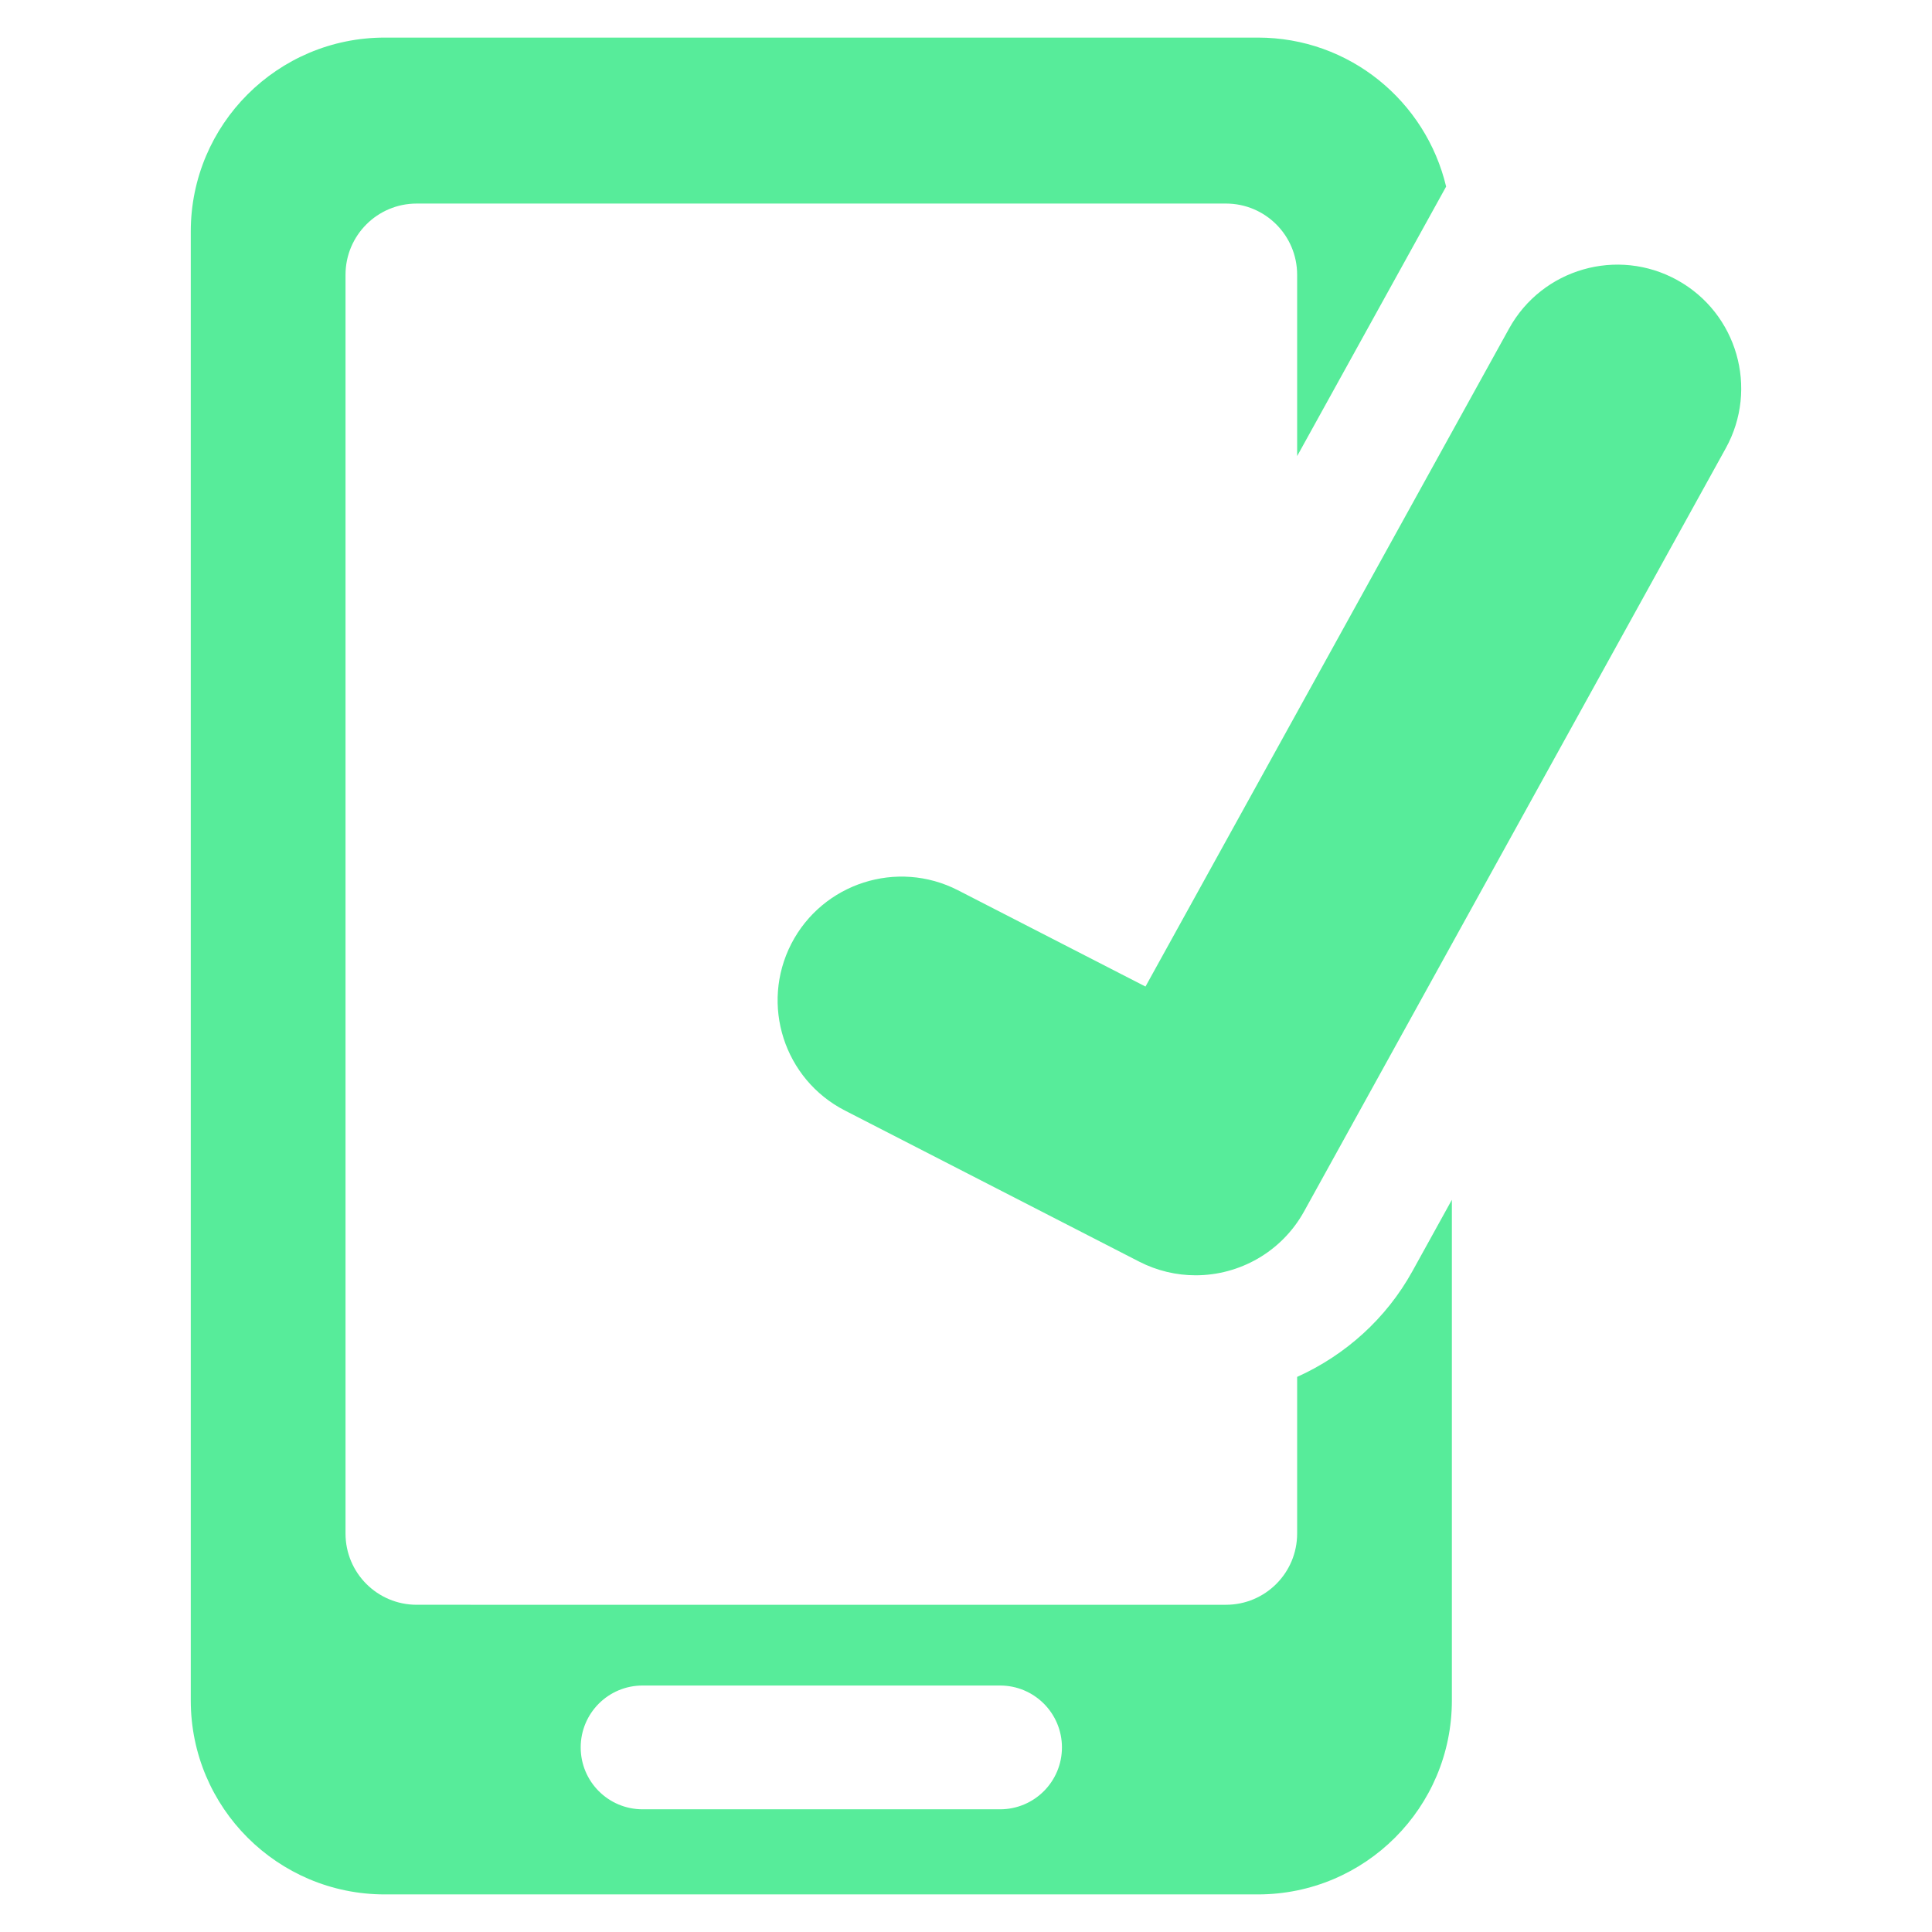
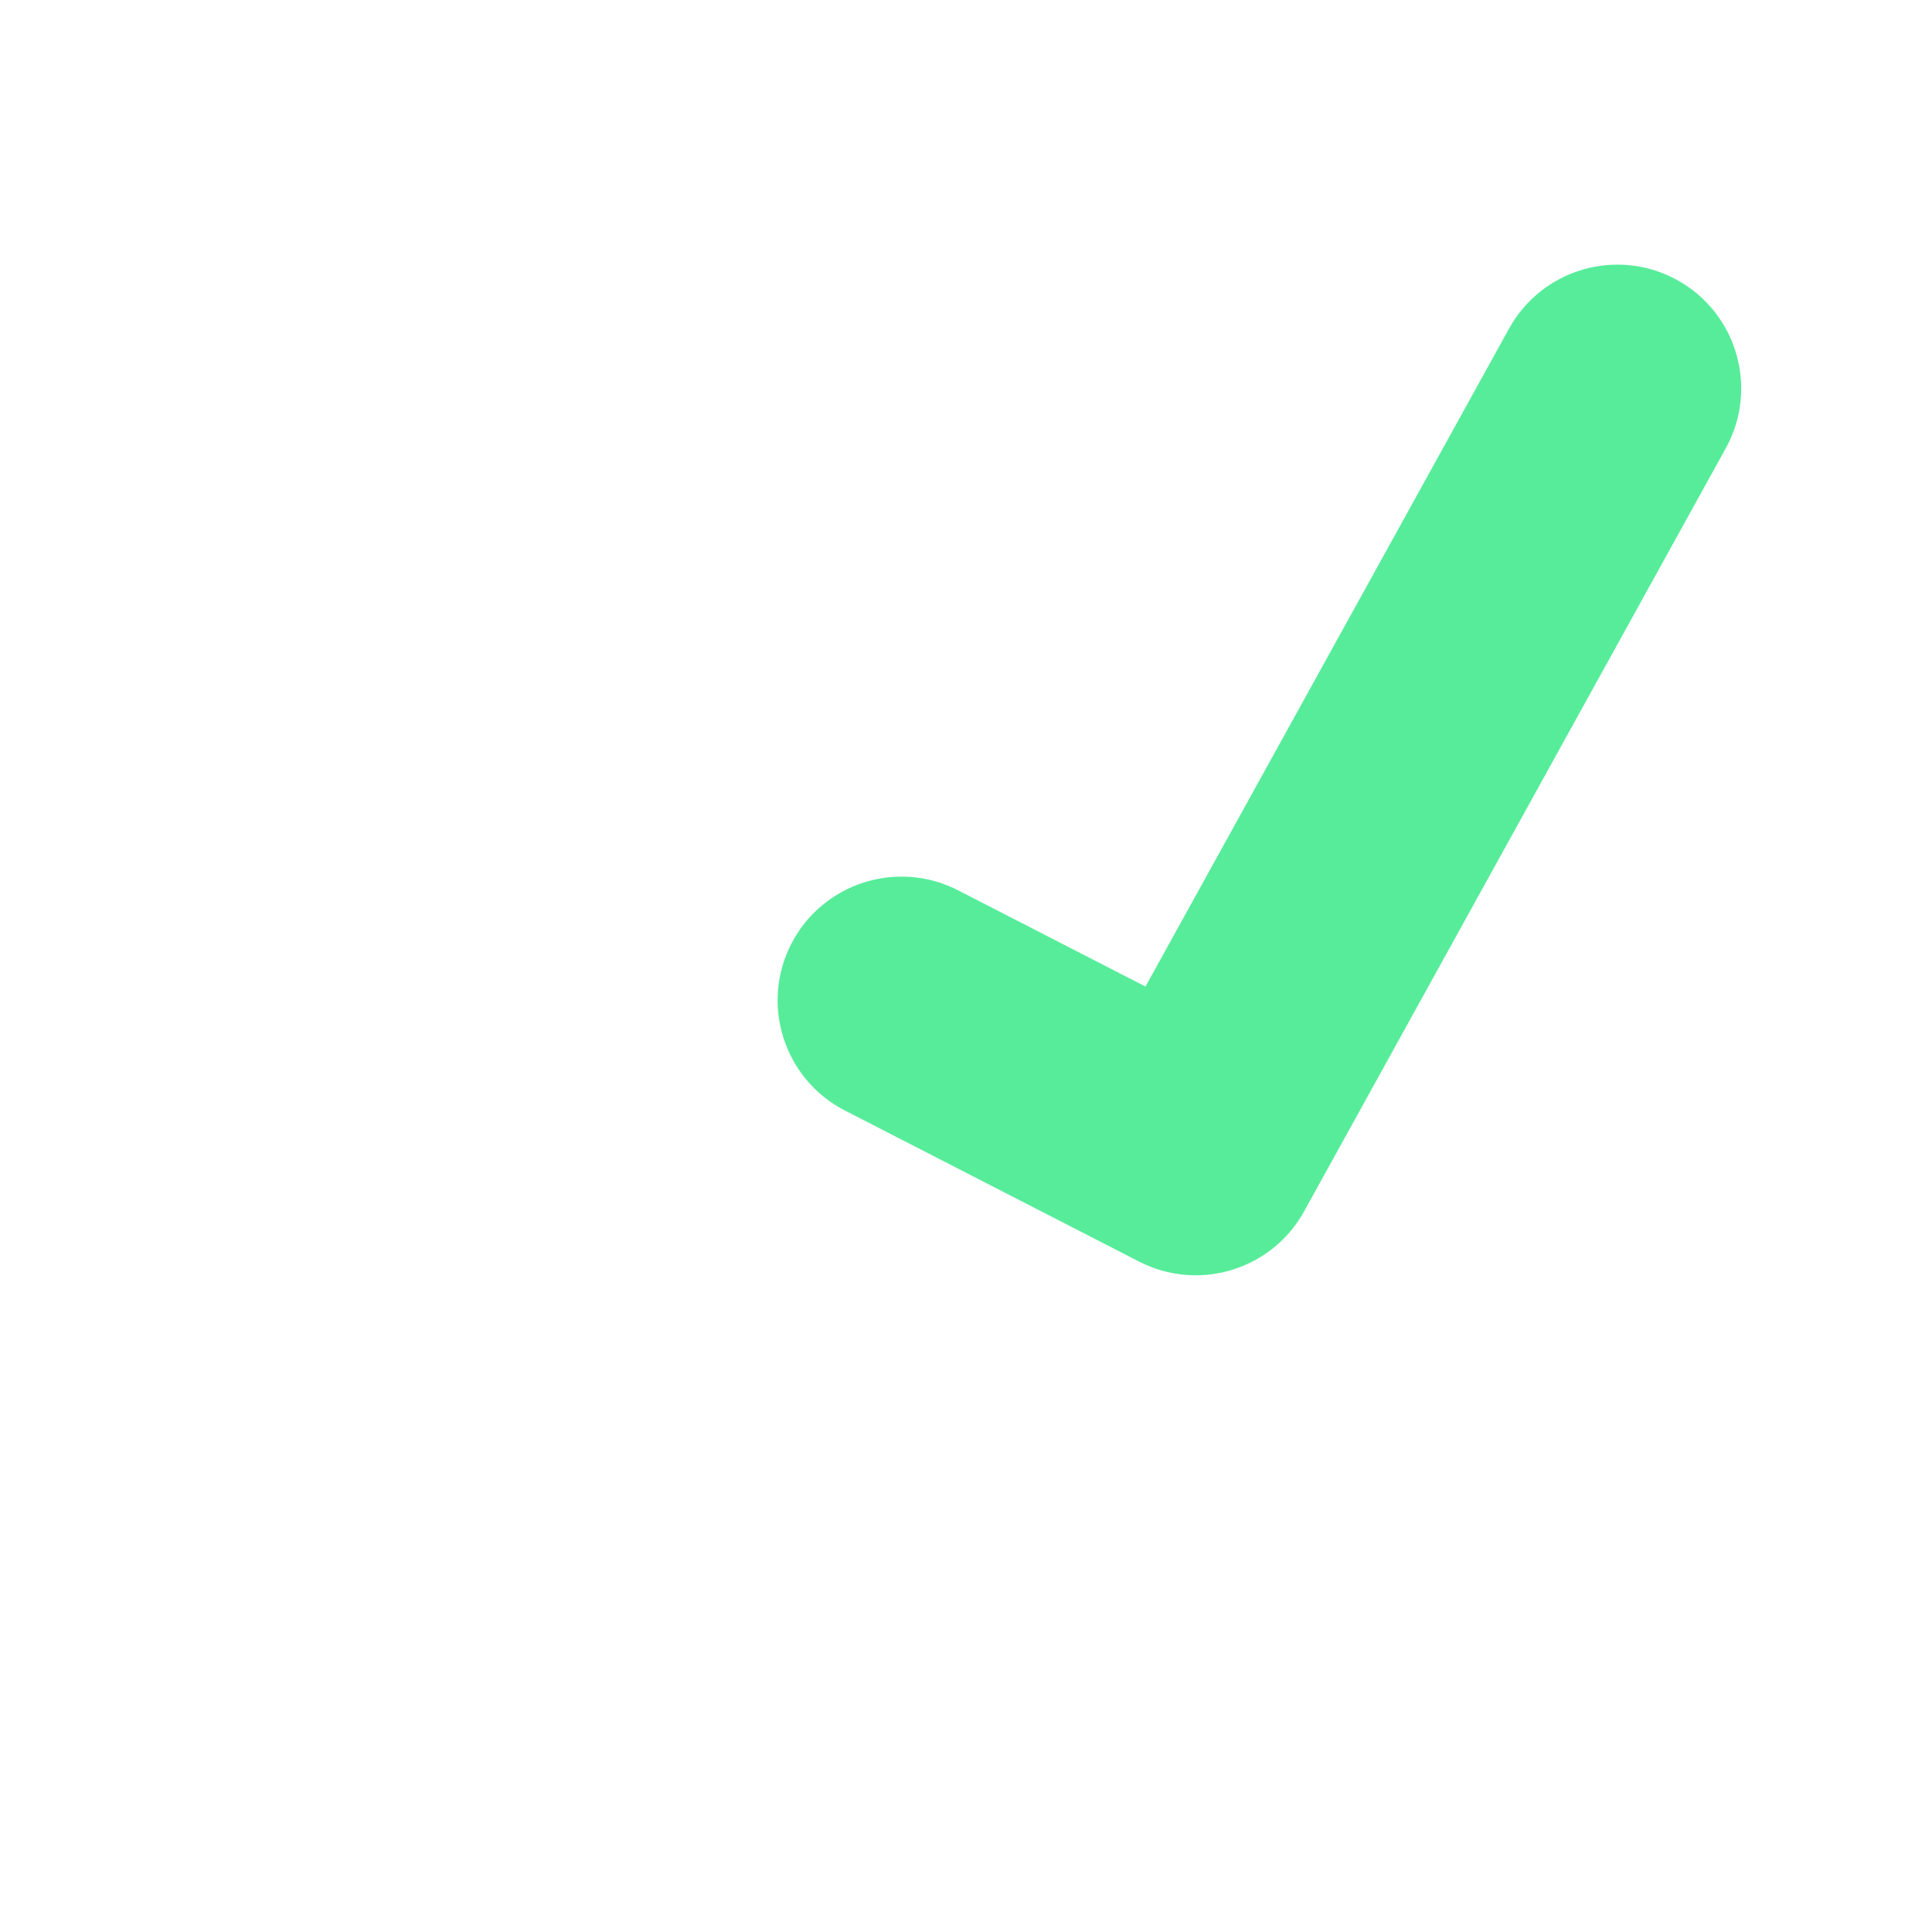
<svg xmlns="http://www.w3.org/2000/svg" fill="#57EC9A" version="1.1" id="Layer_1" width="800px" height="800px" viewBox="0 0 512 512" enable-background="new 0 0 512 512" xml:space="preserve">
  <g id="SVGRepo_bgCarrier" stroke-width="0" />
  <g id="SVGRepo_tracerCarrier" stroke-linecap="round" stroke-linejoin="round" />
  <g id="SVGRepo_iconCarrier">
    <g>
-       <path d="M343.755,364.892v41.519c0,10.428-8.443,18.87-18.857,18.87H110.419c-10.415,0-18.853-8.442-18.853-18.87V72.817 c0-10.428,8.438-18.871,18.853-18.871h214.479c10.415,0,18.857,8.443,18.857,18.871v48.053l39.484-71.424 c-5.383-22.617-25.601-39.484-49.881-39.484h-231.4c-28.384,0-51.402,23.005-51.402,51.389v389.303 c0,28.385,23.018,51.385,51.402,51.385h231.4c28.384,0,51.402-23,51.402-51.385V317.958l-10.463,18.934 C367.349,349.464,356.52,359.138,343.755,364.892z M265.026,479.483h-94.731c-9.067,0-16.404-7.337-16.404-16.404 c0-9.063,7.337-16.399,16.404-16.399h94.731c9.063,0,16.4,7.337,16.4,16.399C281.426,472.146,274.089,479.483,265.026,479.483z" />
      <path d="M444.49,74.227c-15.855-8.76-35.801-3.011-44.561,12.831l-96.363,174.388l-49.689-25.516 c-16.101-8.265-35.881-1.904-44.177,14.192c-8.269,16.131-1.909,35.895,14.205,44.176l77.993,40.047 c4.772,2.449,9.901,3.621,14.959,3.621c11.569,0,22.764-6.137,28.741-16.934l111.742-202.228 C466.116,102.949,460.35,82.99,444.49,74.227z" />
    </g>
  </g>
</svg>